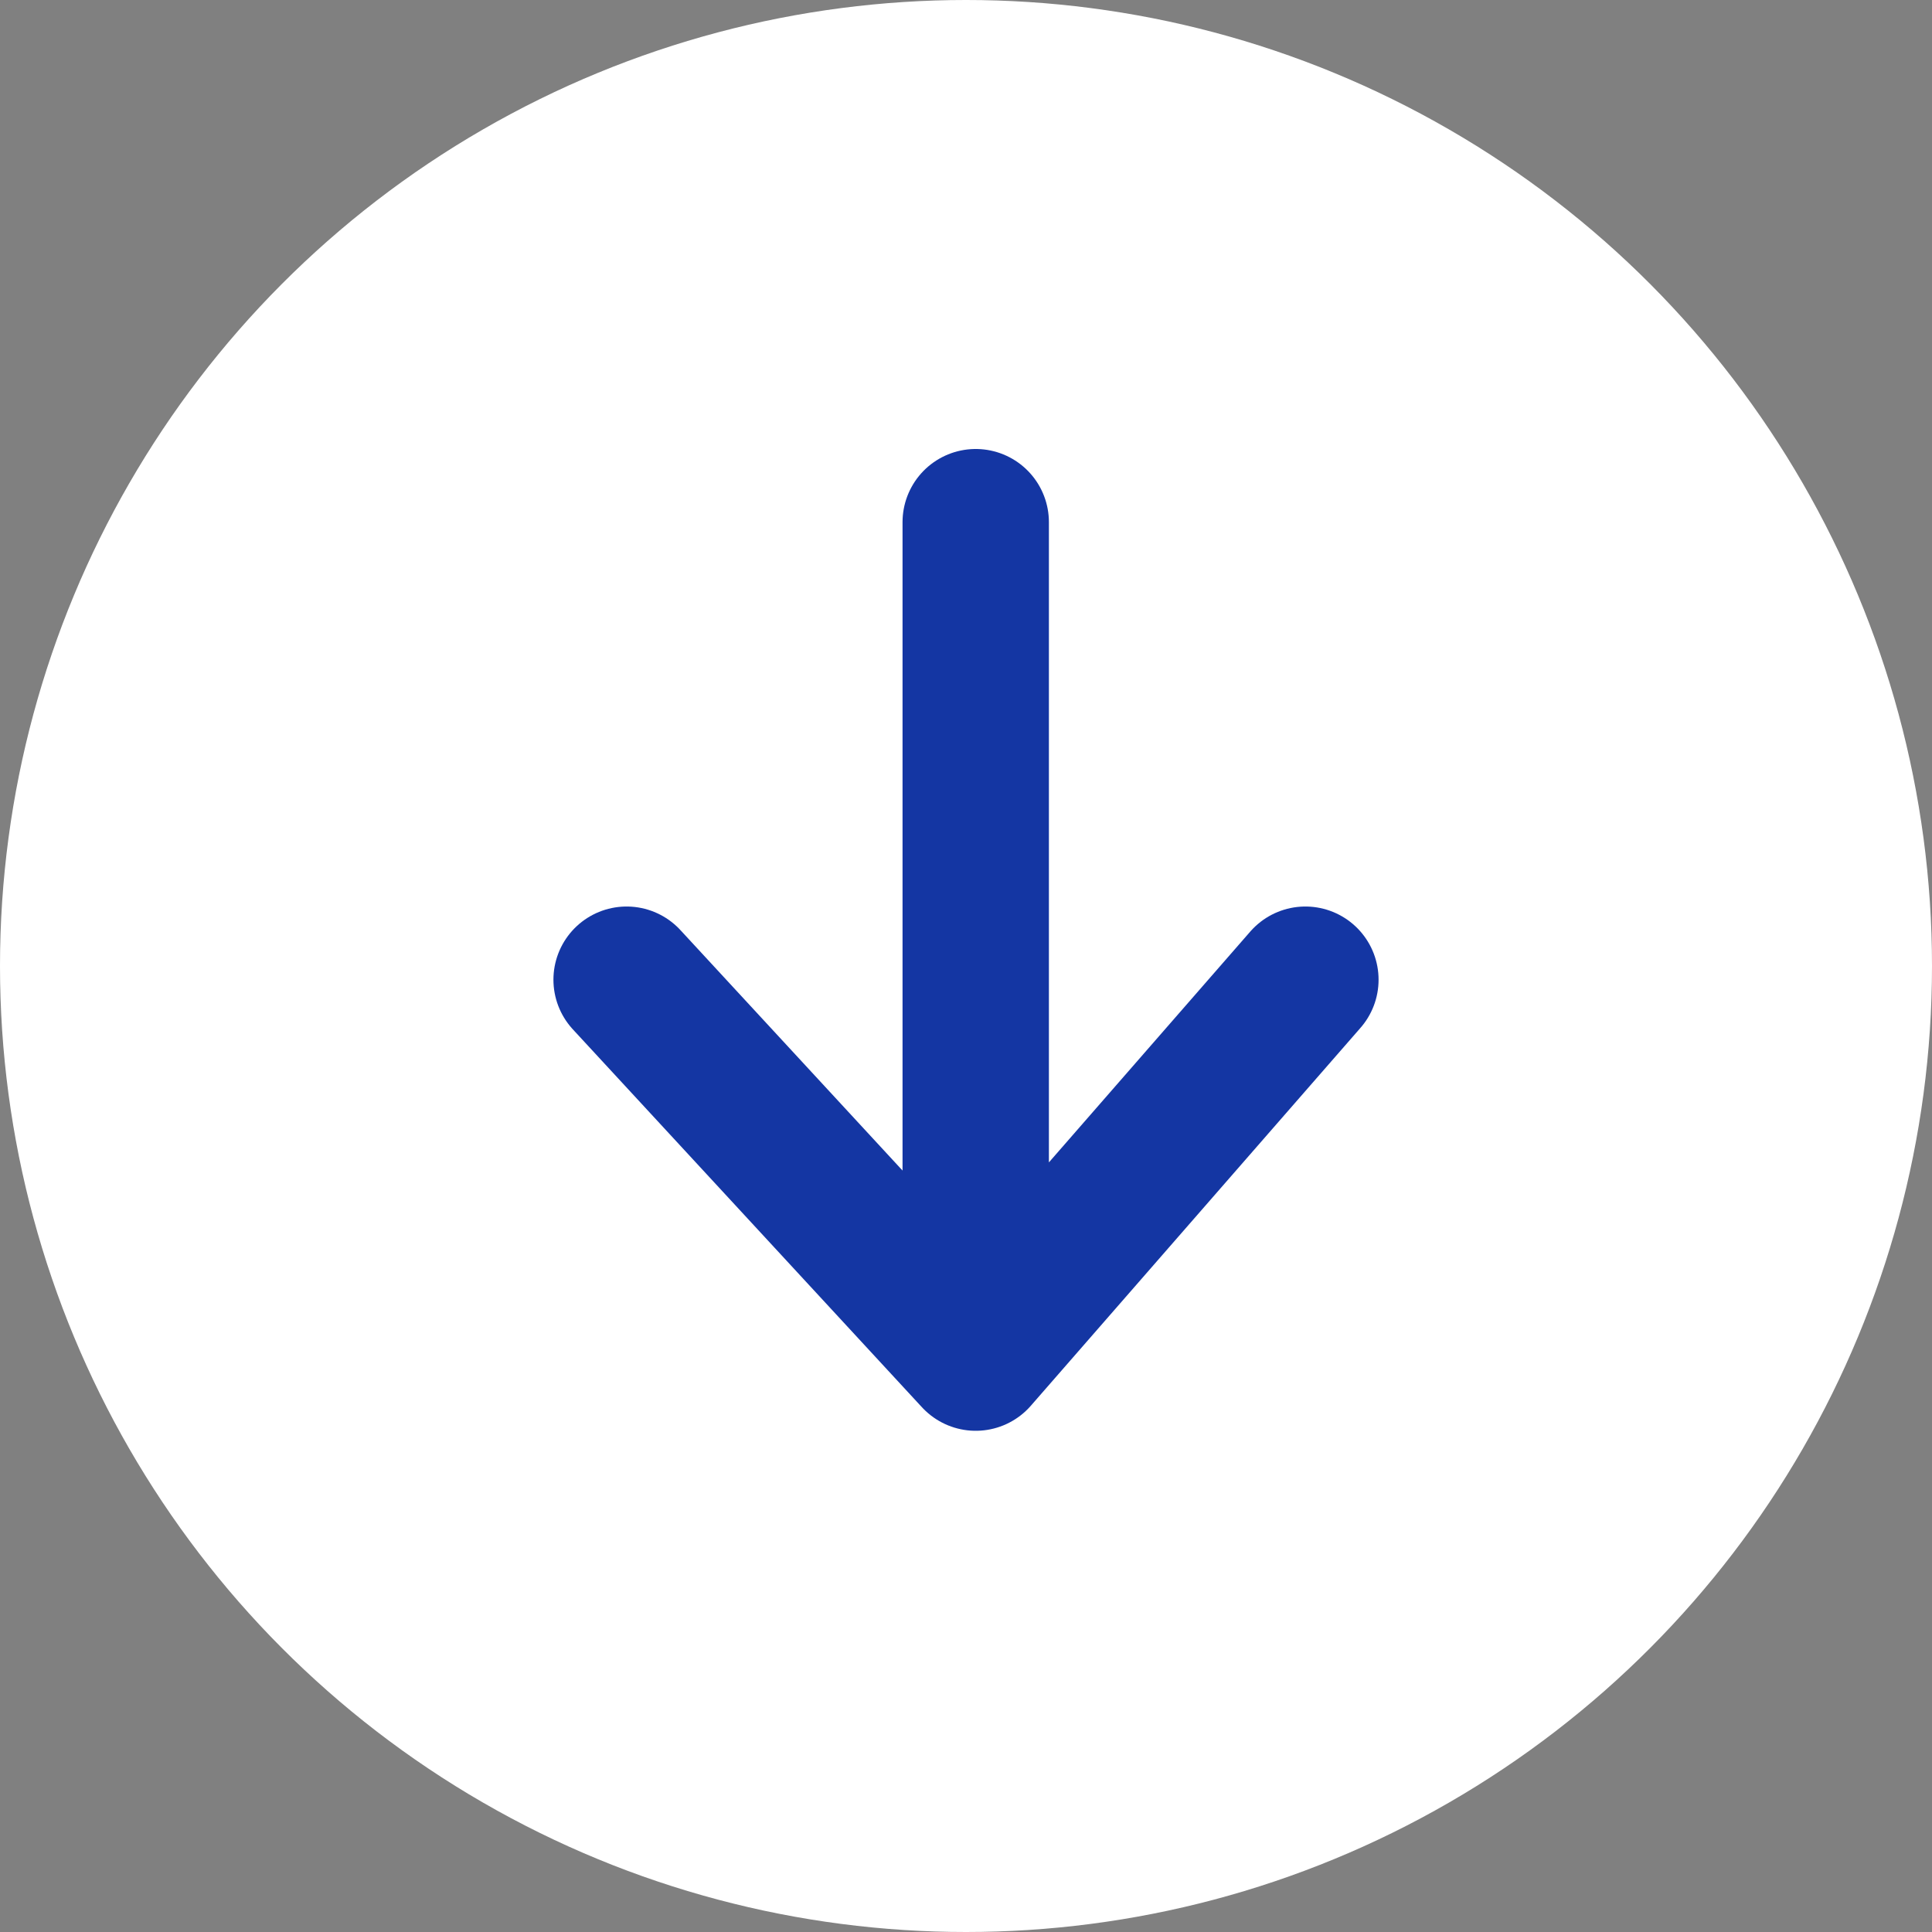
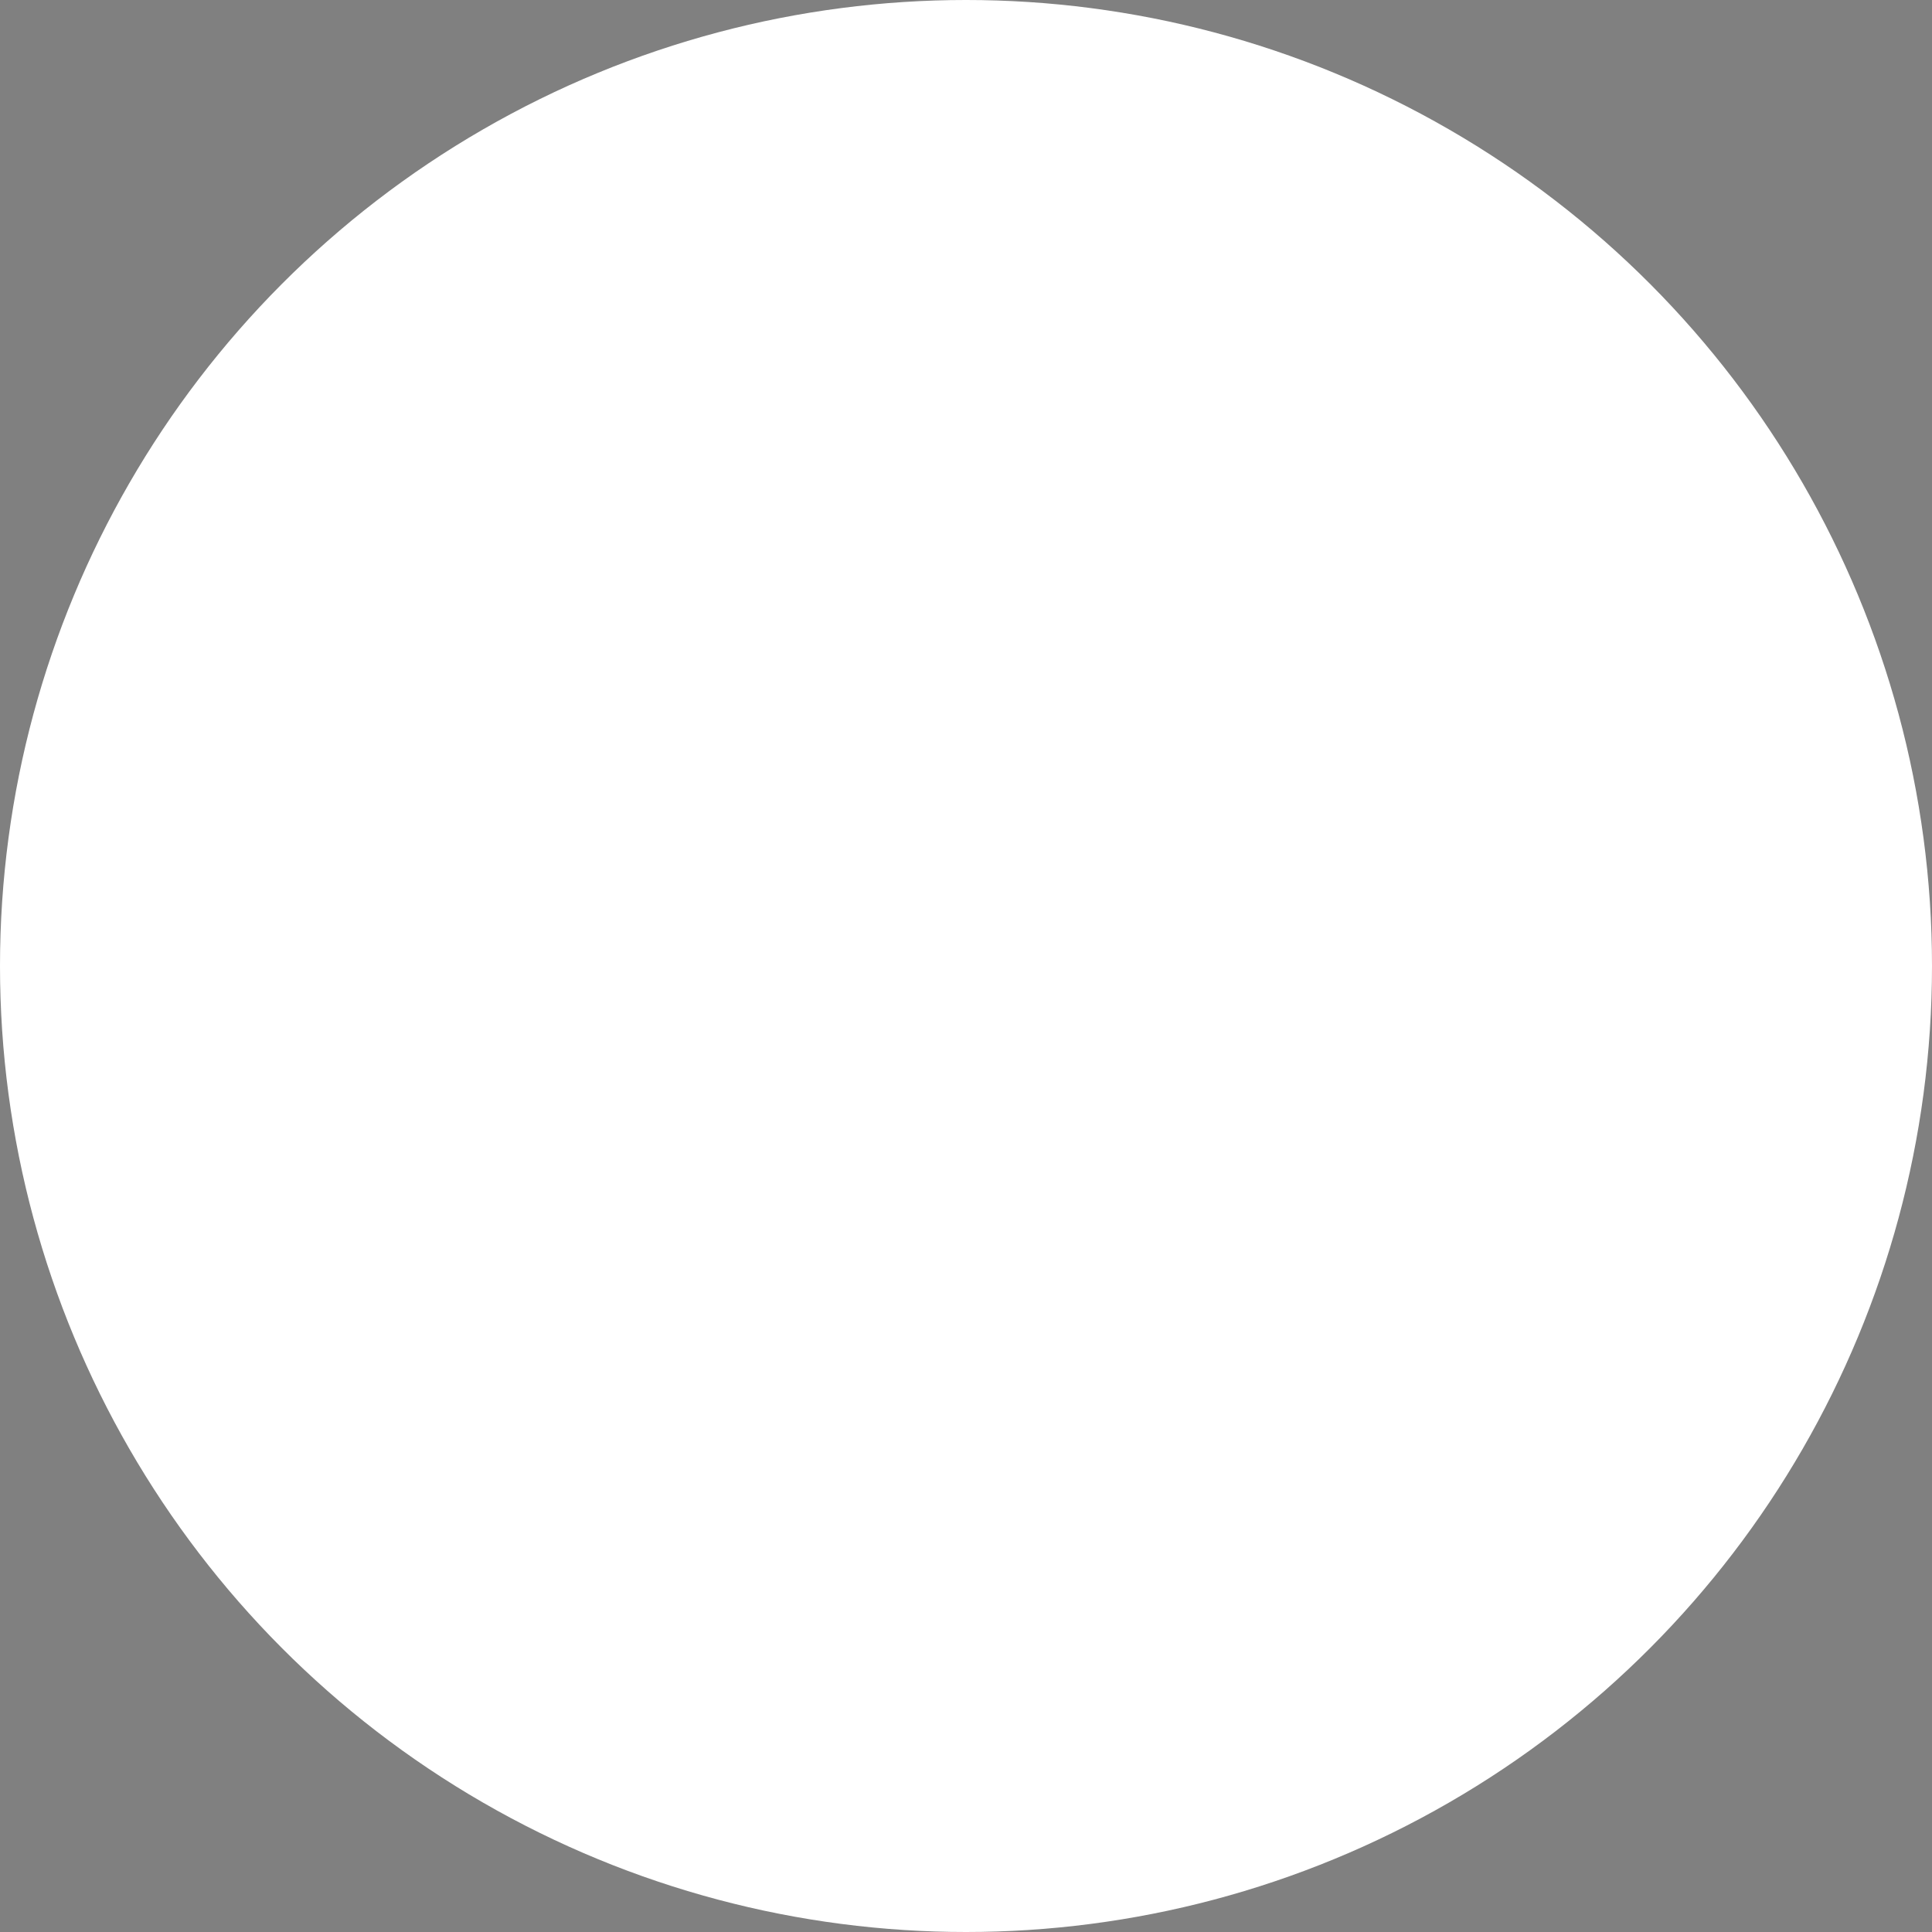
<svg xmlns="http://www.w3.org/2000/svg" width="33" height="33" viewBox="0 0 33 33" fill="none">
  <rect x="0" y="0" width="33" height="33" fill="#808080" stroke="none" />
  <circle cx="16.5" cy="16.5" r="16.5" fill="white" />
-   <path d="M16.666 23.189L22.297 16.734M16.666 23.189V8.919M16.666 23.189L10.703 16.734" stroke="#1436A3" stroke-width="2.5" stroke-linecap="round" stroke-linejoin="bevel" />
</svg>